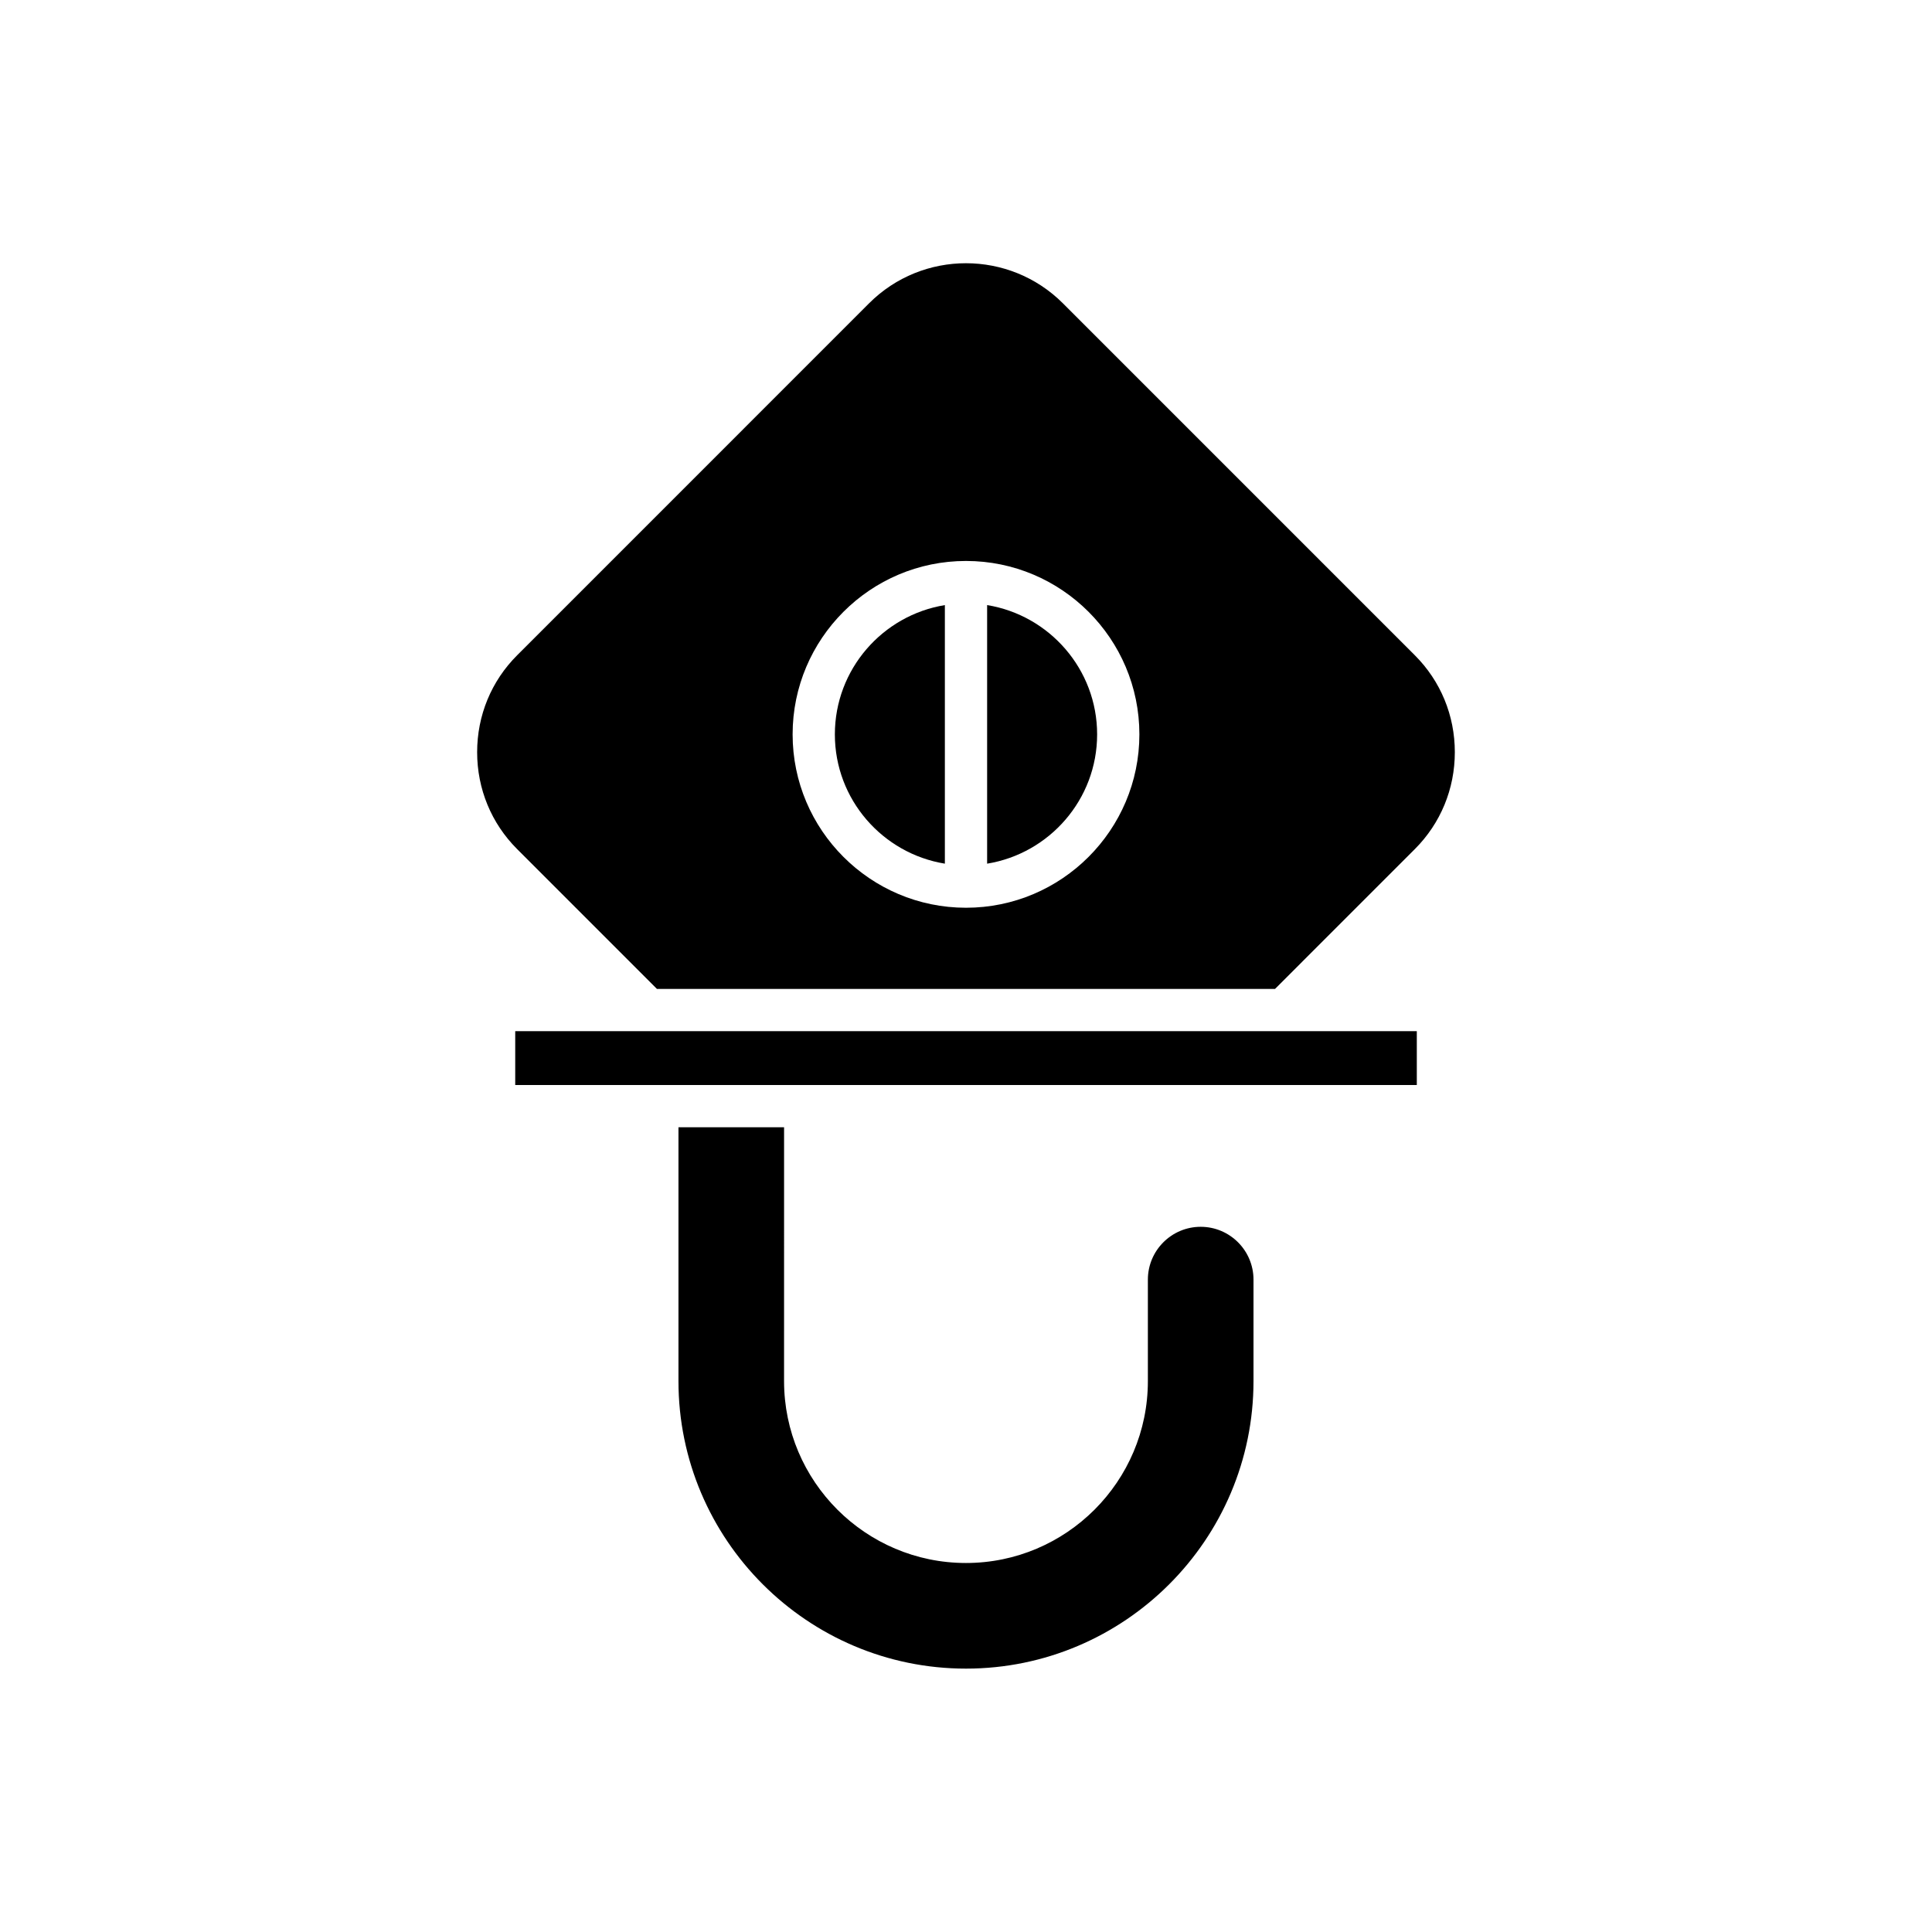
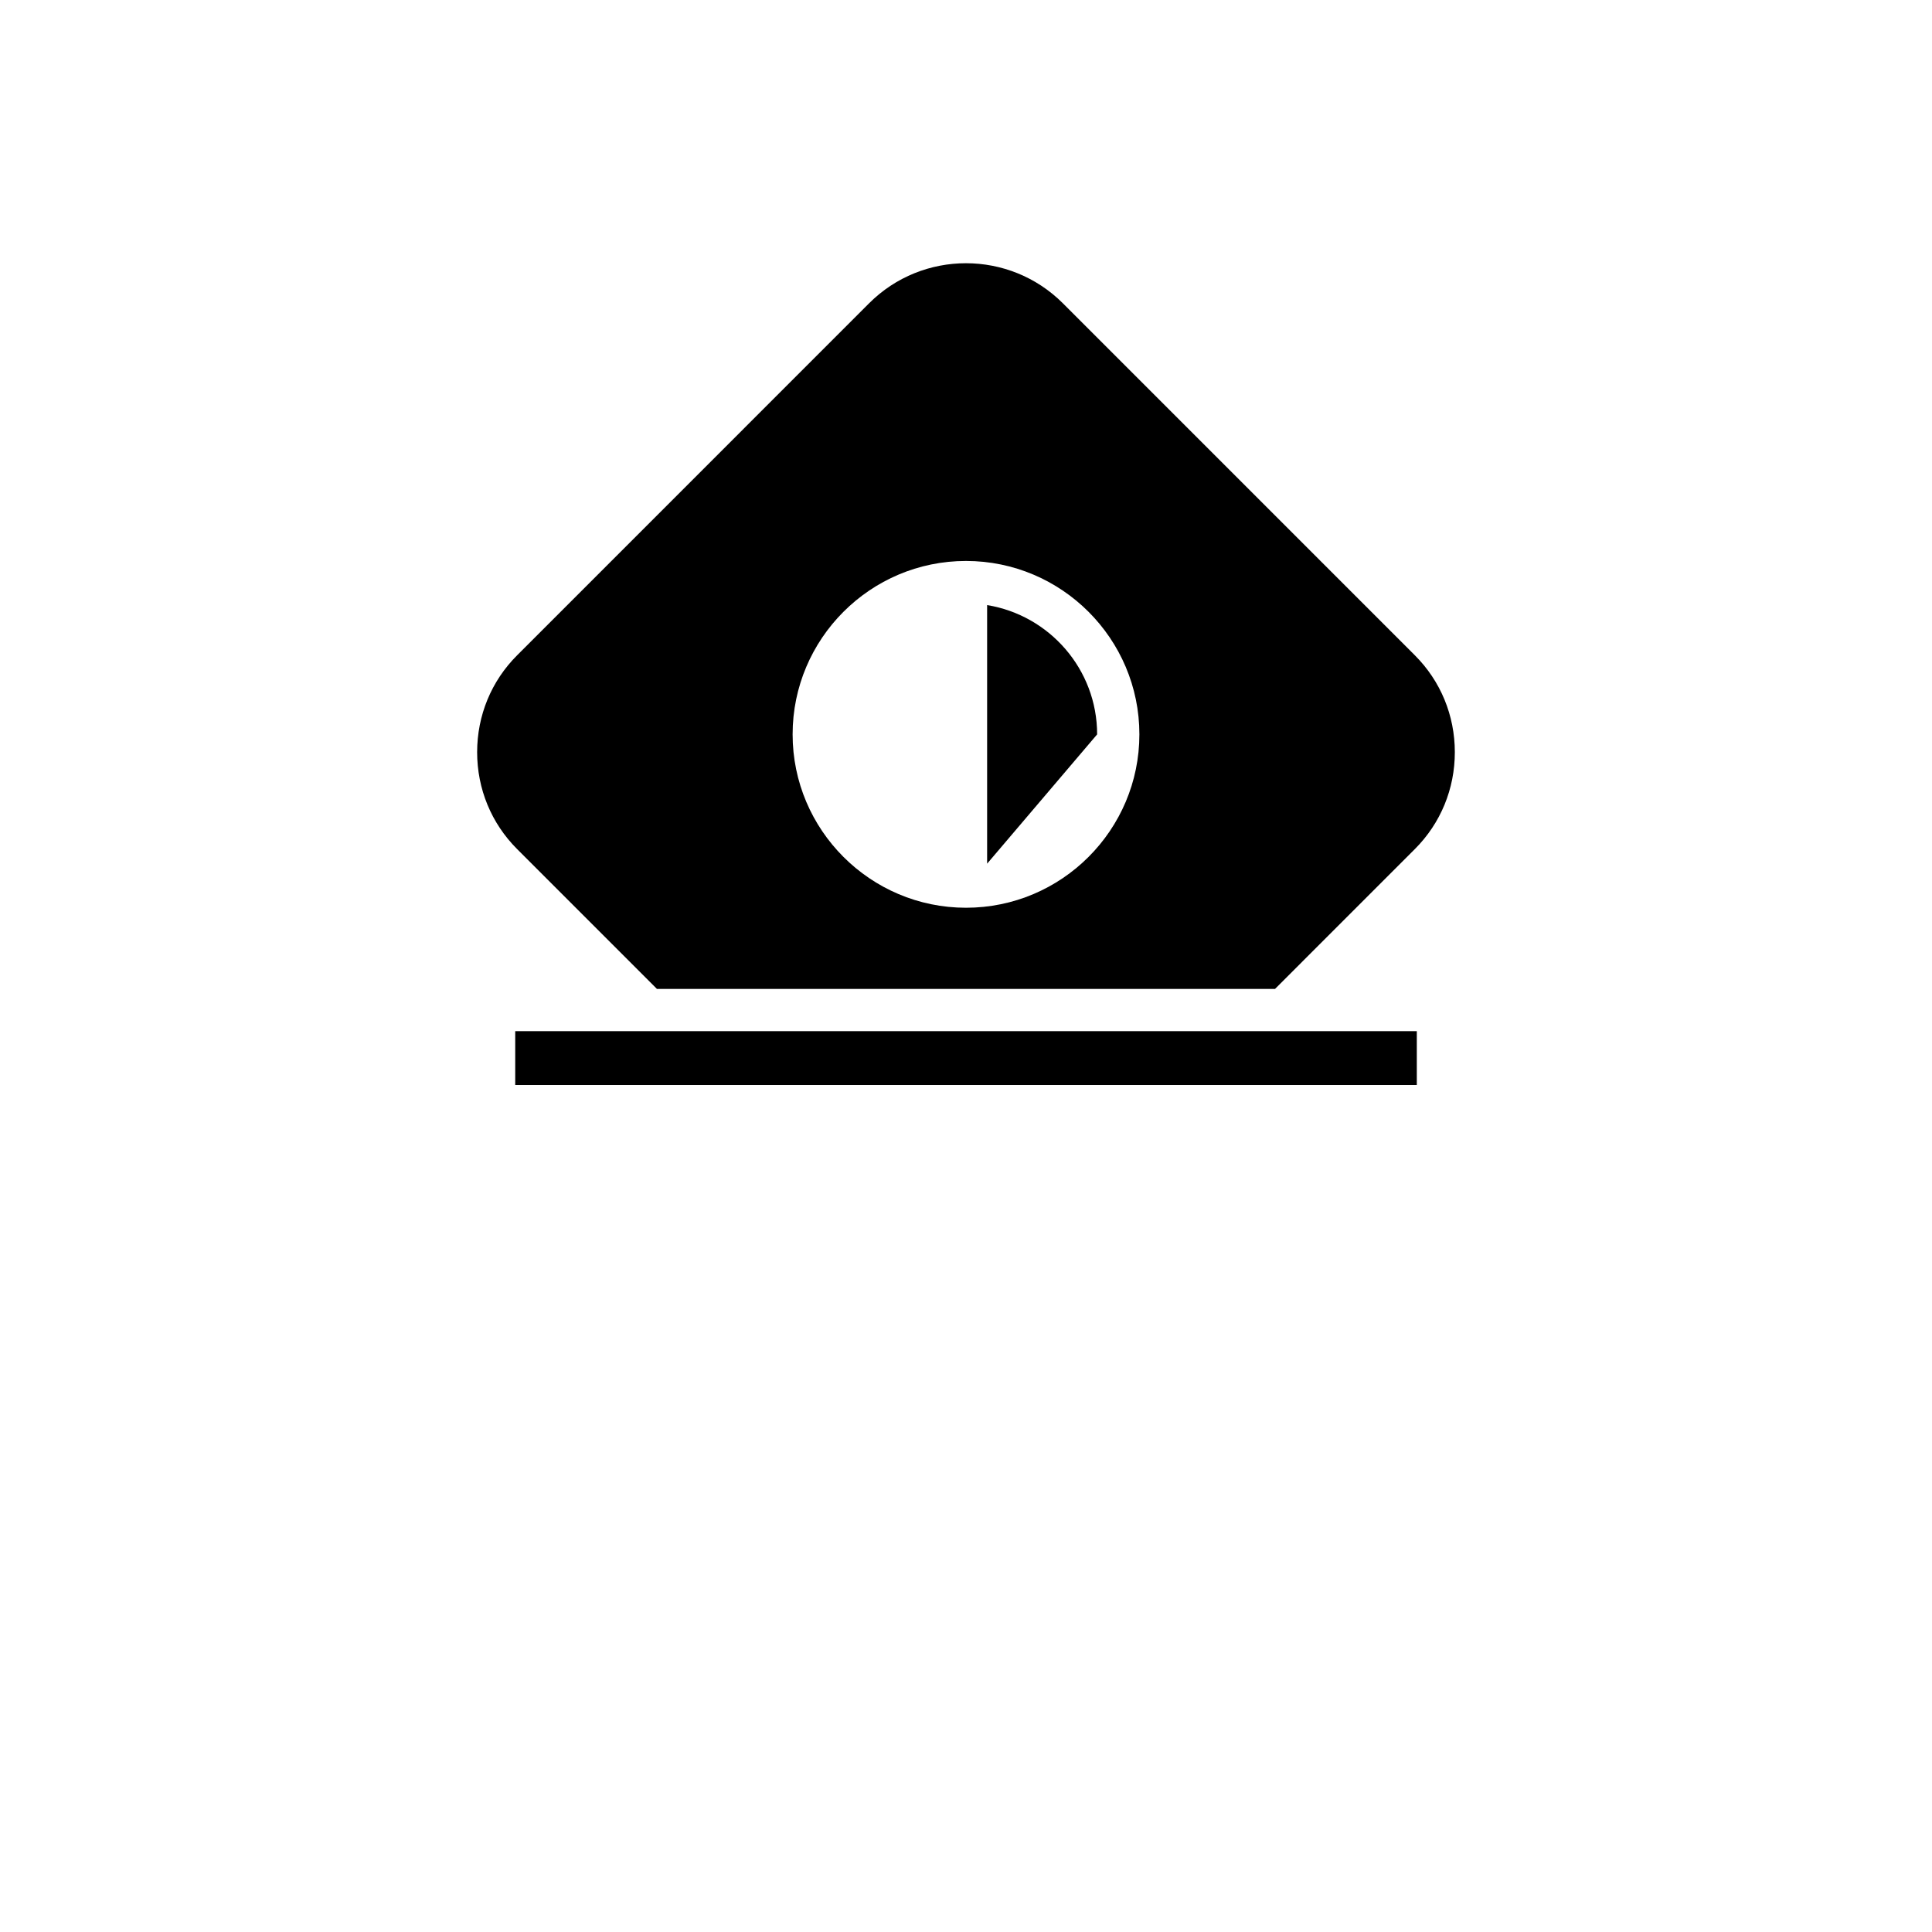
<svg xmlns="http://www.w3.org/2000/svg" fill="#000000" width="800px" height="800px" version="1.1" viewBox="144 144 512 512">
  <g>
-     <path d="m323.8 442.73v67.277c0 42.012 34.184 76.195 76.195 76.195s76.195-34.184 76.195-76.195v-26.895c0-7.719-6.277-13.996-13.996-13.996s-13.996 6.277-13.996 13.996v26.895c0 26.578-21.625 48.203-48.207 48.203-26.578 0-48.207-21.625-48.207-48.203l0.004-67.277z" />
    <path d="m280.54 417.27h238.93v14.27h-238.93z" />
-     <path d="m434.75 338.62c0-17.258-12.652-31.574-29.152-34.266v68.527c16.5-2.691 29.152-17.008 29.152-34.262z" />
-     <path d="m394.4 372.88v-68.523c-16.504 2.691-29.152 17.008-29.152 34.266-0.004 17.25 12.648 31.566 29.152 34.258z" />
+     <path d="m434.75 338.62c0-17.258-12.652-31.574-29.152-34.266v68.527z" />
    <path d="m318.09 406.07h163.81l37.055-37.059c6.828-6.828 10.59-15.941 10.59-25.676 0-9.73-3.762-18.844-10.59-25.672l-93.281-93.289c-14.16-14.148-37.195-14.16-51.355 0l-93.281 93.289c-6.828 6.828-10.59 15.941-10.59 25.672 0 9.734 3.762 18.848 10.59 25.676zm81.91-113.41c25.34 0 45.949 20.613 45.949 45.953 0 25.34-20.609 45.949-45.949 45.949-25.336 0-45.949-20.609-45.949-45.949 0-25.336 20.609-45.953 45.949-45.953z" />
  </g>
</svg>